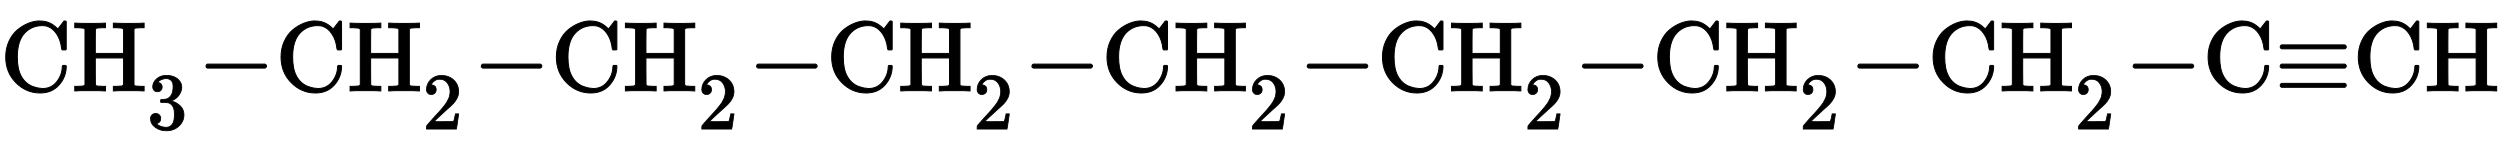
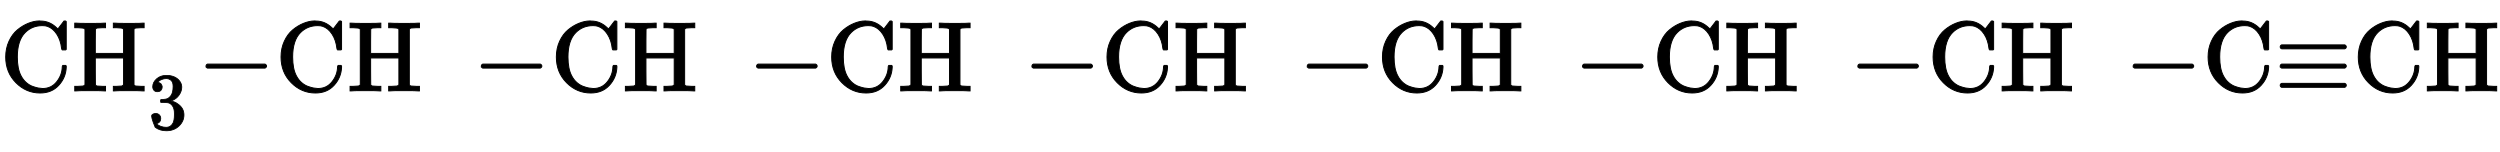
<svg xmlns="http://www.w3.org/2000/svg" xmlns:xlink="http://www.w3.org/1999/xlink" width="41.373ex" height="2.509ex" style="vertical-align: -1.005ex;" viewBox="0 -647.8 17813.4 1080.4">
  <defs>
    <path stroke-width="10" id="E1-MJMAIN-43" d="M56 342Q56 428 89 500T174 615T283 681T391 705Q394 705 400 705T408 704Q499 704 569 636L582 624L612 663Q639 700 643 704Q644 704 647 704T653 705H657Q660 705 666 699V419L660 413H626Q620 419 619 430Q610 512 571 572T476 651Q457 658 426 658Q322 658 252 588Q173 509 173 342Q173 221 211 151Q232 111 263 84T328 45T384 29T428 24Q517 24 571 93T626 244Q626 251 632 257H660L666 251V236Q661 133 590 56T403 -21Q262 -21 159 83T56 342Z" />
    <path stroke-width="10" id="E1-MJMAIN-48" d="M128 622Q121 629 117 631T101 634T58 637H25V683H36Q57 680 180 680Q315 680 324 683H335V637H302Q262 636 251 634T233 622L232 500V378H517V622Q510 629 506 631T490 634T447 637H414V683H425Q446 680 569 680Q704 680 713 683H724V637H691Q651 636 640 634T622 622V61Q628 51 639 49T691 46H724V0H713Q692 3 569 3Q434 3 425 0H414V46H447Q489 47 498 49T517 61V332H232V197L233 61Q239 51 250 49T302 46H335V0H324Q303 3 180 3Q45 3 36 0H25V46H58Q100 47 109 49T128 61V622Z" />
-     <path stroke-width="10" id="E1-MJMAIN-33" d="M127 463Q100 463 85 480T69 524Q69 579 117 622T233 665Q268 665 277 664Q351 652 390 611T430 522Q430 470 396 421T302 350L299 348Q299 347 308 345T337 336T375 315Q457 262 457 175Q457 96 395 37T238 -22Q158 -22 100 21T42 130Q42 158 60 175T105 193Q133 193 151 175T169 130Q169 119 166 110T159 94T148 82T136 74T126 70T118 67L114 66Q165 21 238 21Q293 21 321 74Q338 107 338 175V195Q338 290 274 322Q259 328 213 329L171 330L168 332Q166 335 166 348Q166 366 174 366Q202 366 232 371Q266 376 294 413T322 525V533Q322 590 287 612Q265 626 240 626Q208 626 181 615T143 592T132 580H135Q138 579 143 578T153 573T165 566T175 555T183 540T186 520Q186 498 172 481T127 463Z" />
+     <path stroke-width="10" id="E1-MJMAIN-33" d="M127 463Q100 463 85 480T69 524Q69 579 117 622T233 665Q268 665 277 664Q351 652 390 611T430 522Q430 470 396 421T302 350L299 348Q299 347 308 345T337 336T375 315Q457 262 457 175Q457 96 395 37T238 -22Q158 -22 100 21Q42 158 60 175T105 193Q133 193 151 175T169 130Q169 119 166 110T159 94T148 82T136 74T126 70T118 67L114 66Q165 21 238 21Q293 21 321 74Q338 107 338 175V195Q338 290 274 322Q259 328 213 329L171 330L168 332Q166 335 166 348Q166 366 174 366Q202 366 232 371Q266 376 294 413T322 525V533Q322 590 287 612Q265 626 240 626Q208 626 181 615T143 592T132 580H135Q138 579 143 578T153 573T165 566T175 555T183 540T186 520Q186 498 172 481T127 463Z" />
    <path stroke-width="10" id="E1-MJMAIN-2212" d="M84 237T84 250T98 270H679Q694 262 694 250T679 230H98Q84 237 84 250Z" />
-     <path stroke-width="10" id="E1-MJMAIN-32" d="M109 429Q82 429 66 447T50 491Q50 562 103 614T235 666Q326 666 387 610T449 465Q449 422 429 383T381 315T301 241Q265 210 201 149L142 93L218 92Q375 92 385 97Q392 99 409 186V189H449V186Q448 183 436 95T421 3V0H50V19V31Q50 38 56 46T86 81Q115 113 136 137Q145 147 170 174T204 211T233 244T261 278T284 308T305 340T320 369T333 401T340 431T343 464Q343 527 309 573T212 619Q179 619 154 602T119 569T109 550Q109 549 114 549Q132 549 151 535T170 489Q170 464 154 447T109 429Z" />
    <path stroke-width="10" id="E1-MJMAIN-2261" d="M56 444Q56 457 70 464H707Q722 456 722 444Q722 430 706 424H72Q56 429 56 444ZM56 237T56 250T70 270H707Q722 262 722 250T707 230H70Q56 237 56 250ZM56 56Q56 71 72 76H706Q722 70 722 56Q722 44 707 36H70Q56 43 56 56Z" />
  </defs>
  <g stroke="currentColor" fill="currentColor" stroke-width="0" transform="matrix(1 0 0 -1 0 0)">
    <use transform="scale(0.707)" xlink:href="#E1-MJMAIN-43" />
    <use transform="scale(0.707)" xlink:href="#E1-MJMAIN-48" x="727" y="0" />
    <use transform="scale(0.574)" xlink:href="#E1-MJMAIN-33" x="1825" y="-473" />
    <use transform="scale(0.707)" xlink:href="#E1-MJMAIN-2212" x="1991" y="0" />
    <g transform="translate(1962,0)">
      <use transform="scale(0.707)" xlink:href="#E1-MJMAIN-43" />
      <use transform="scale(0.707)" xlink:href="#E1-MJMAIN-48" x="727" y="0" />
      <use transform="scale(0.574)" xlink:href="#E1-MJMAIN-32" x="1825" y="-474" />
    </g>
    <use transform="scale(0.707)" xlink:href="#E1-MJMAIN-2212" x="4766" y="0" />
    <g transform="translate(3924,0)">
      <use transform="scale(0.707)" xlink:href="#E1-MJMAIN-43" />
      <use transform="scale(0.707)" xlink:href="#E1-MJMAIN-48" x="727" y="0" />
      <use transform="scale(0.574)" xlink:href="#E1-MJMAIN-32" x="1825" y="-474" />
    </g>
    <use transform="scale(0.707)" xlink:href="#E1-MJMAIN-2212" x="7541" y="0" />
    <g transform="translate(5886,0)">
      <use transform="scale(0.707)" xlink:href="#E1-MJMAIN-43" />
      <use transform="scale(0.707)" xlink:href="#E1-MJMAIN-48" x="727" y="0" />
      <use transform="scale(0.574)" xlink:href="#E1-MJMAIN-32" x="1825" y="-474" />
    </g>
    <use transform="scale(0.707)" xlink:href="#E1-MJMAIN-2212" x="10316" y="0" />
    <g transform="translate(7848,0)">
      <use transform="scale(0.707)" xlink:href="#E1-MJMAIN-43" />
      <use transform="scale(0.707)" xlink:href="#E1-MJMAIN-48" x="727" y="0" />
      <use transform="scale(0.574)" xlink:href="#E1-MJMAIN-32" x="1825" y="-474" />
    </g>
    <use transform="scale(0.707)" xlink:href="#E1-MJMAIN-2212" x="13091" y="0" />
    <g transform="translate(9811,0)">
      <use transform="scale(0.707)" xlink:href="#E1-MJMAIN-43" />
      <use transform="scale(0.707)" xlink:href="#E1-MJMAIN-48" x="727" y="0" />
      <use transform="scale(0.574)" xlink:href="#E1-MJMAIN-32" x="1825" y="-474" />
    </g>
    <use transform="scale(0.707)" xlink:href="#E1-MJMAIN-2212" x="15866" y="0" />
    <g transform="translate(11773,0)">
      <use transform="scale(0.707)" xlink:href="#E1-MJMAIN-43" />
      <use transform="scale(0.707)" xlink:href="#E1-MJMAIN-48" x="727" y="0" />
      <use transform="scale(0.574)" xlink:href="#E1-MJMAIN-32" x="1825" y="-474" />
    </g>
    <use transform="scale(0.707)" xlink:href="#E1-MJMAIN-2212" x="18641" y="0" />
    <g transform="translate(13735,0)">
      <use transform="scale(0.707)" xlink:href="#E1-MJMAIN-43" />
      <use transform="scale(0.707)" xlink:href="#E1-MJMAIN-48" x="727" y="0" />
      <use transform="scale(0.574)" xlink:href="#E1-MJMAIN-32" x="1825" y="-474" />
    </g>
    <use transform="scale(0.707)" xlink:href="#E1-MJMAIN-2212" x="21416" y="0" />
    <use transform="scale(0.707)" xlink:href="#E1-MJMAIN-43" x="22199" y="0" />
    <use transform="scale(0.707)" xlink:href="#E1-MJMAIN-2261" x="22926" y="0" />
    <g transform="translate(16765,0)">
      <use transform="scale(0.707)" xlink:href="#E1-MJMAIN-43" />
      <use transform="scale(0.707)" xlink:href="#E1-MJMAIN-48" x="727" y="0" />
    </g>
  </g>
</svg>